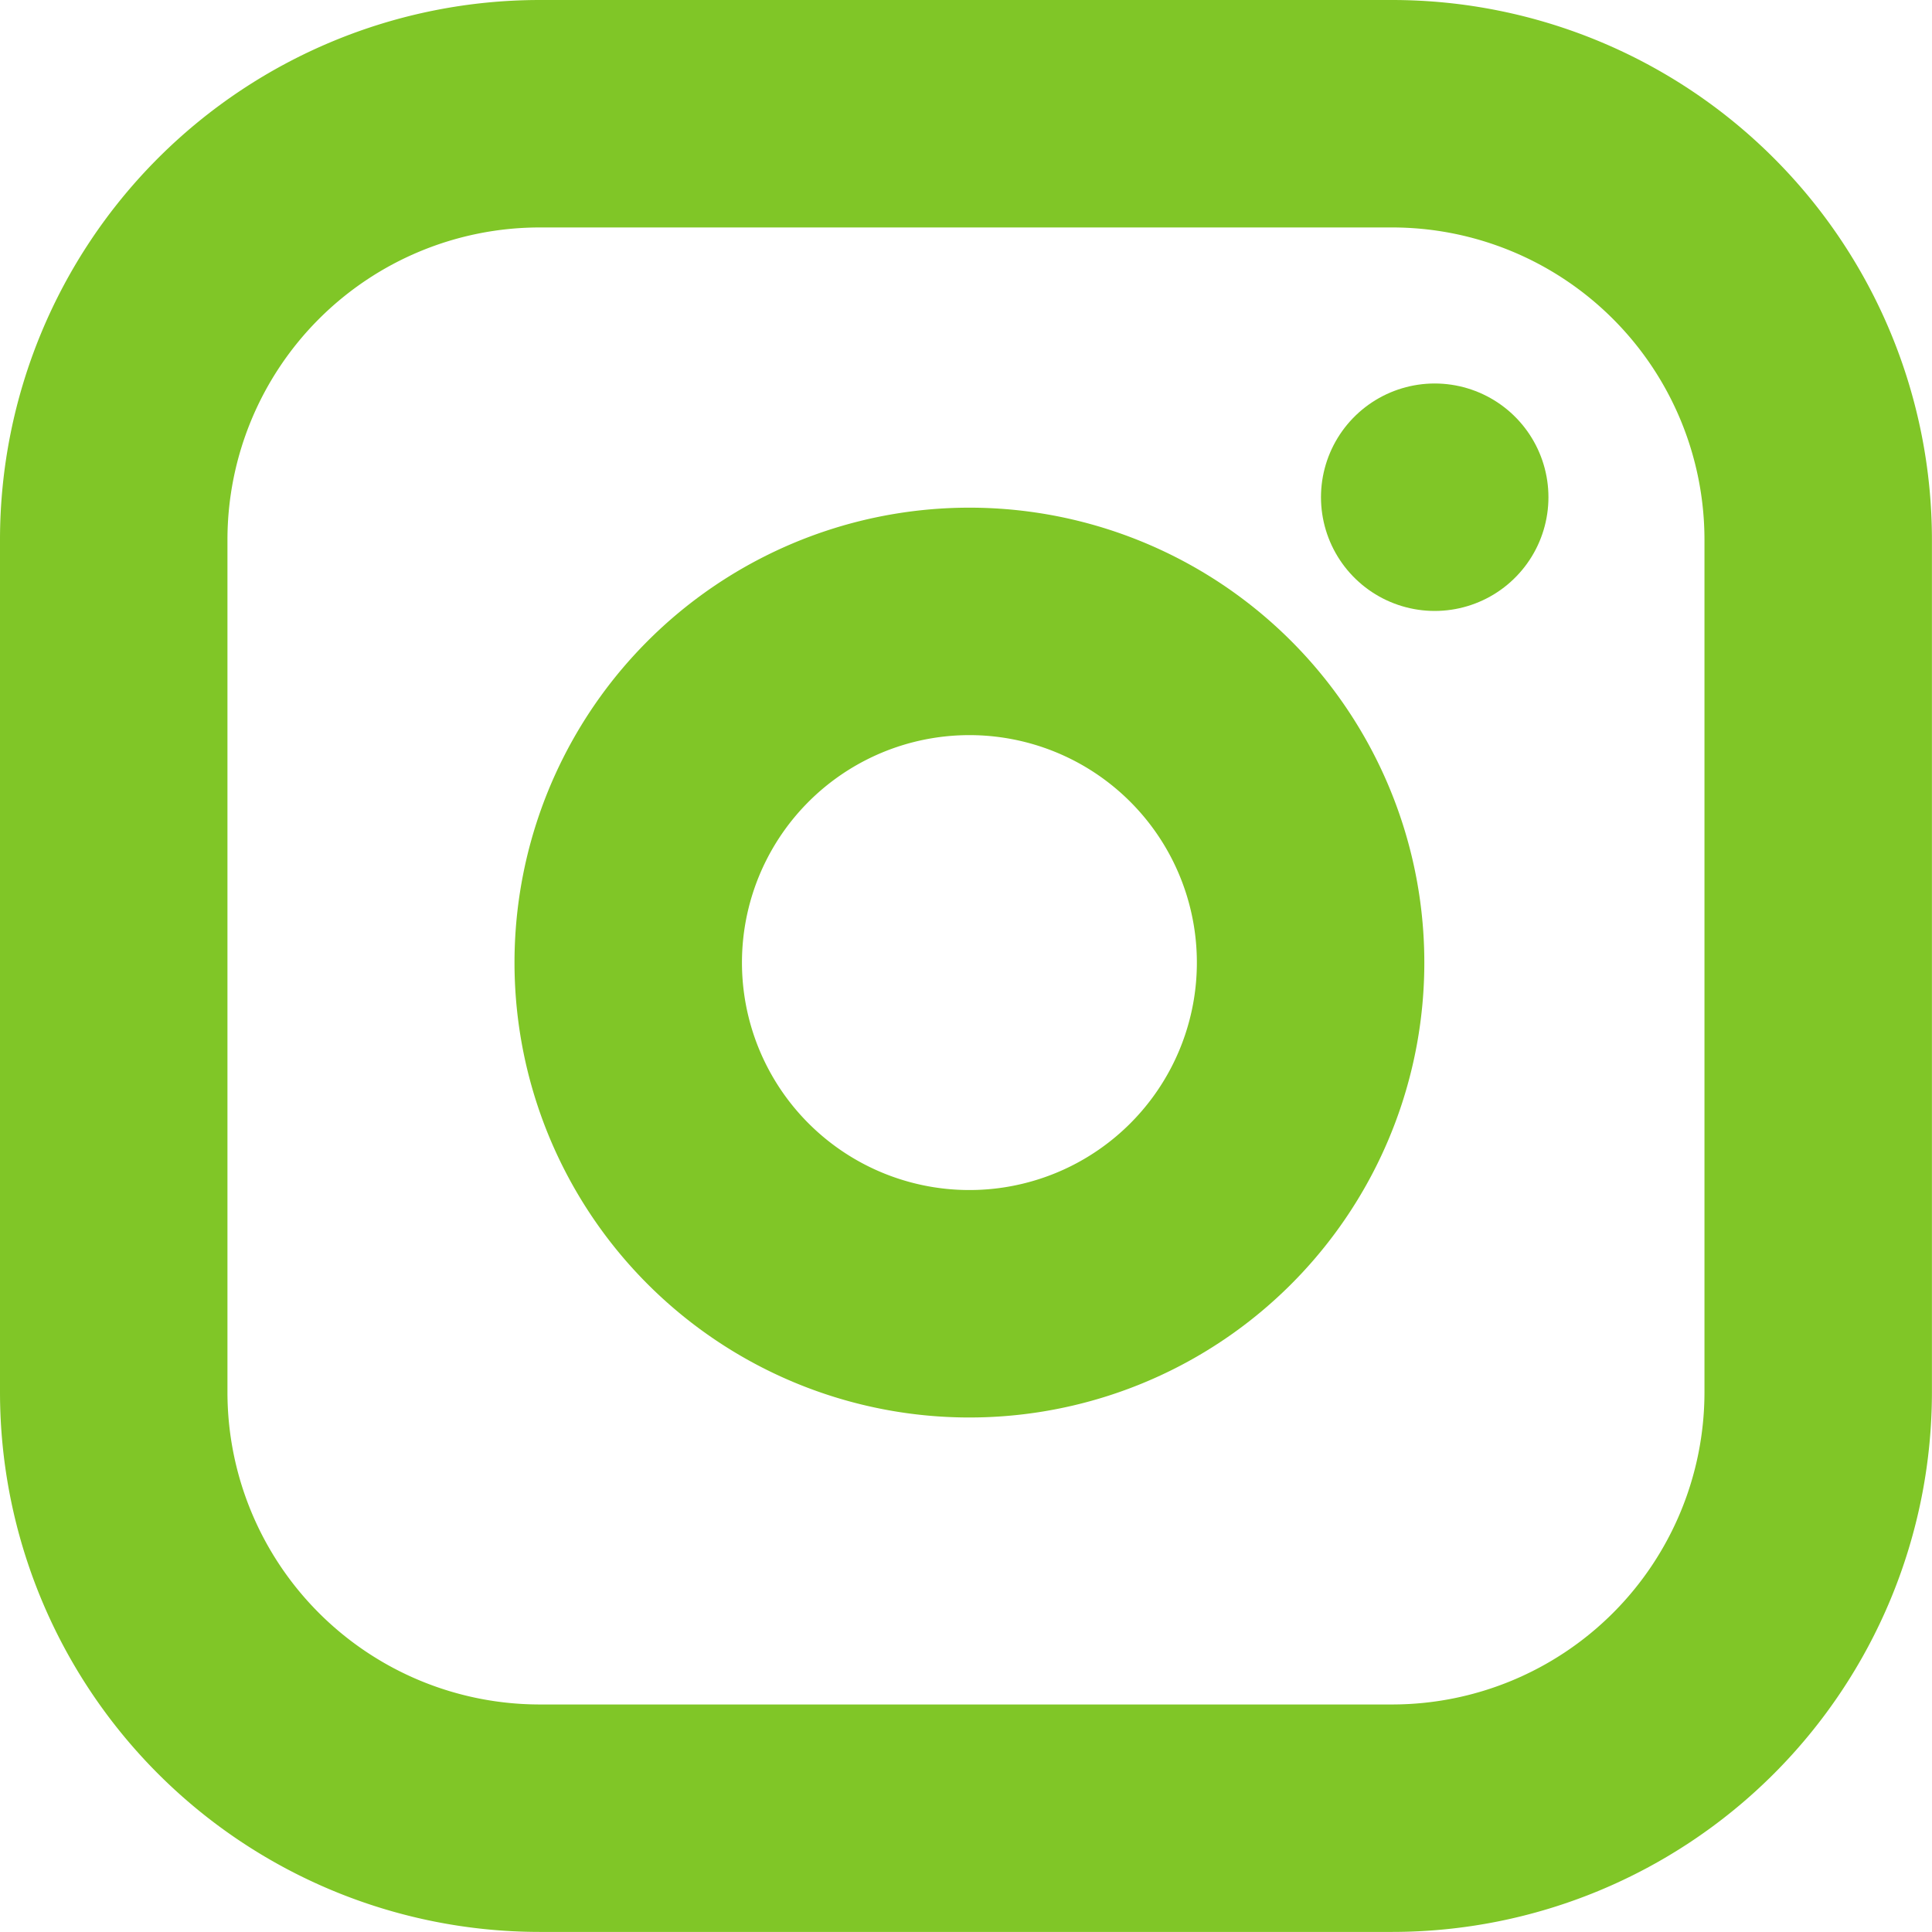
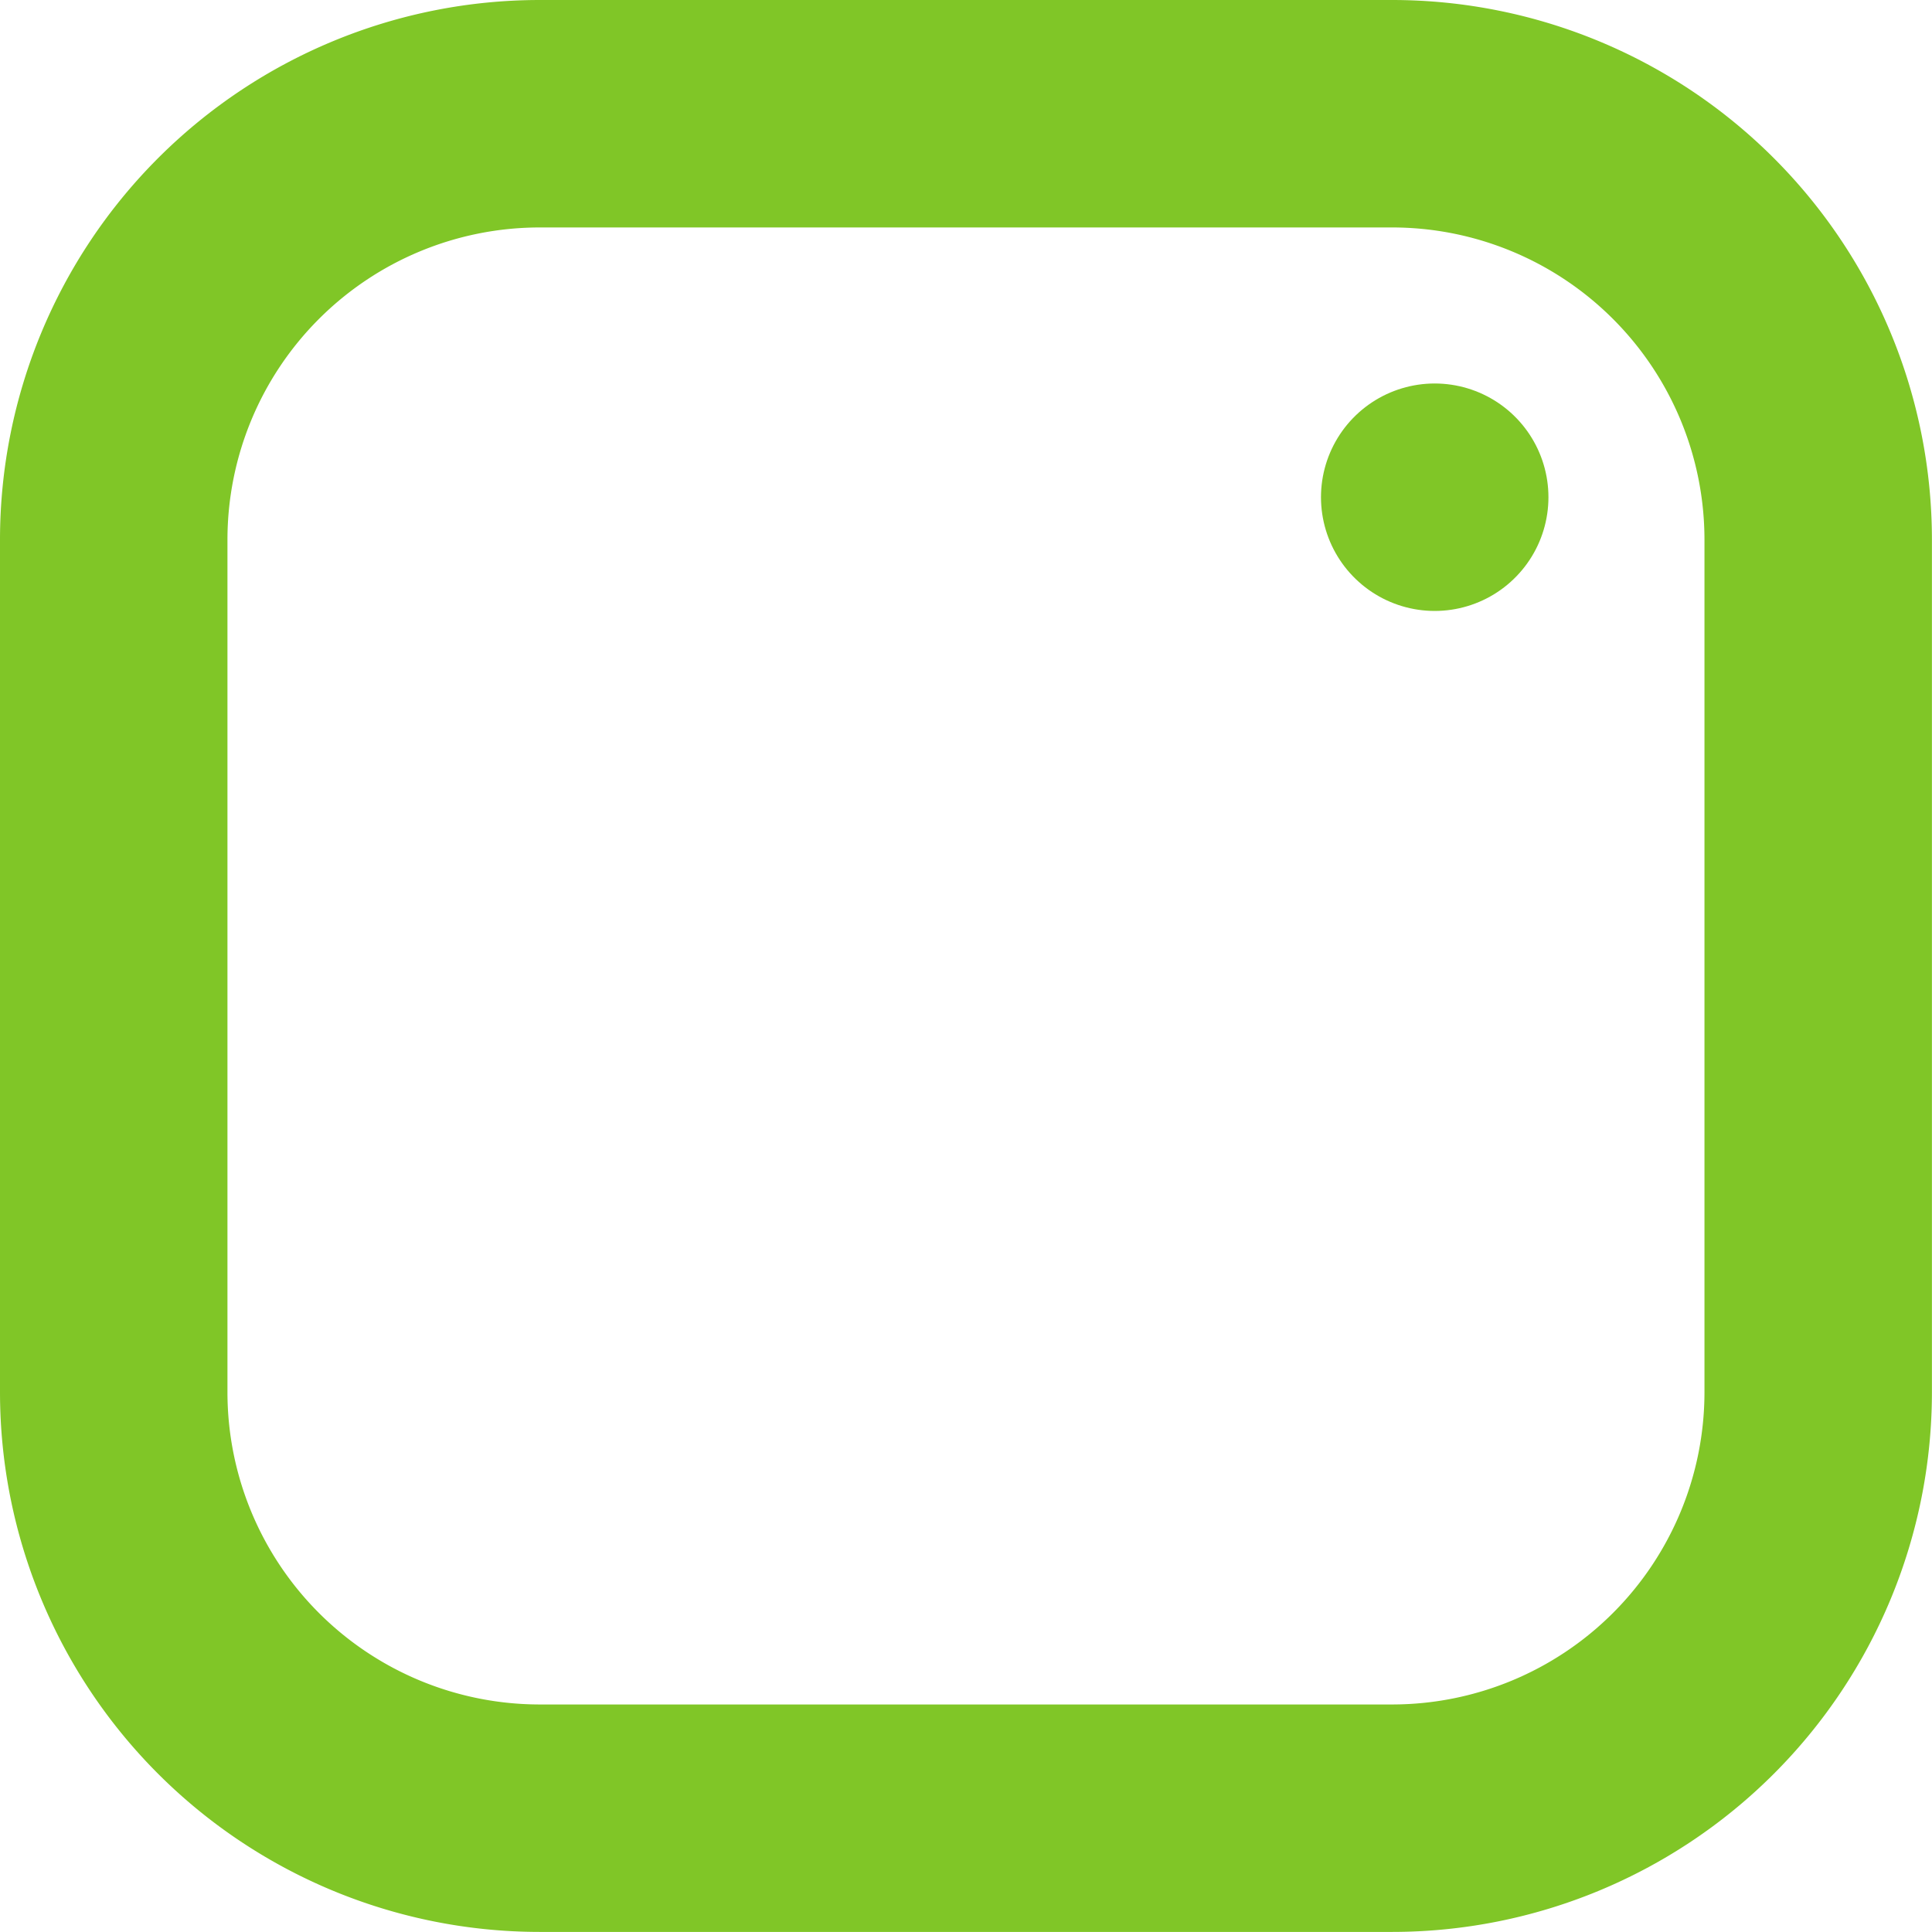
<svg xmlns="http://www.w3.org/2000/svg" width="25.482" height="25.482" viewBox="0 0 25.482 25.482">
  <g id="Icon_feather-instagram" data-name="Icon feather-instagram" transform="translate(1.5 1.5)">
    <path id="Path_21" data-name="Path 21" d="M8.62,3H19.861a5.62,5.62,0,0,1,5.62,5.62V19.861a5.62,5.62,0,0,1-5.62,5.62H8.62A5.62,5.62,0,0,1,3,19.861V8.62A5.62,5.62,0,0,1,8.62,3Z" transform="translate(-3 -3)" fill="none" stroke="#80c627" stroke-linecap="round" stroke-linejoin="round" stroke-width="3" />
-     <path id="Path_22" data-name="Path 22" d="M21.009,15.772a4.5,4.5,0,1,1-3.788-3.788A4.5,4.5,0,0,1,21.009,15.772Z" transform="translate(-5.272 -5.239)" fill="none" stroke="#80c627" stroke-linecap="round" stroke-linejoin="round" stroke-width="3" />
    <path id="Path_23" data-name="Path 23" d="M26.25,9.75h0" transform="translate(-8.827 -4.692)" fill="none" stroke="#80c627" stroke-linecap="round" stroke-linejoin="round" stroke-width="3" />
  </g>
</svg>